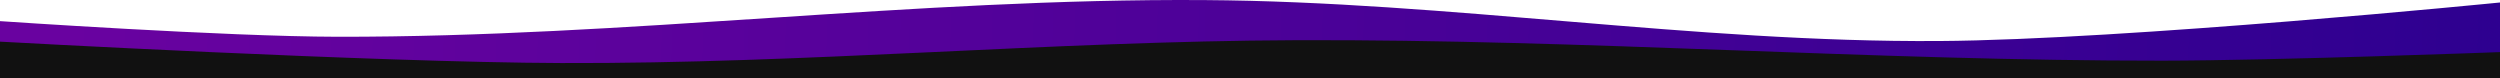
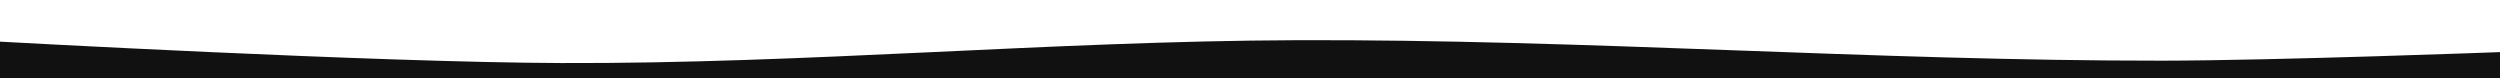
<svg xmlns="http://www.w3.org/2000/svg" xmlns:xlink="http://www.w3.org/1999/xlink" viewBox="0 2540.41 1500 46.912">
  <defs>
    <linearGradient id="gradient-5-10" gradientUnits="userSpaceOnUse" x1="750" y1="2540.41" x2="750" y2="2581.32" gradientTransform="matrix(0.026, -1, 35.695, 0.386, -90661.221, 2332.489)" xlink:href="#gradient-5" />
    <linearGradient id="gradient-5">
      <stop offset="0" style="stop-color: rgb(105, 2, 160);" />
      <stop offset="1" style="stop-color: rgb(46, 0, 144);" />
    </linearGradient>
  </defs>
-   <path d="M 0 2581.281 L 1500 2581.32 L 1500 2541.906 C 1500 2541.906 1275.766 2564.314 1163.329 2565.025 C 1016.101 2565.953 869.726 2541.436 722.499 2540.452 C 548.993 2539.294 376.066 2562.738 202.556 2562.466 C 134.949 2562.36 0 2553.09 0 2553.09 L 0 2581.281 Z" style="fill: url(#gradient-5-10);" />
  <path d="M 0 2564.509 L 1500 2564.509 L 1500 2586.435 C 1500 2586.435 1275.766 2573.992 1163.329 2573.596 C 1016.101 2573.078 869.726 2586.75 722.499 2587.299 C 548.993 2587.945 376.066 2574.871 202.556 2575.023 C 134.949 2575.082 0 2580.159 0 2580.159 L 0 2564.509 Z" style="fill: rgb(17, 17, 17);" transform="matrix(-1, 0, 0, -1, 1500, 5151.831)" />
</svg>